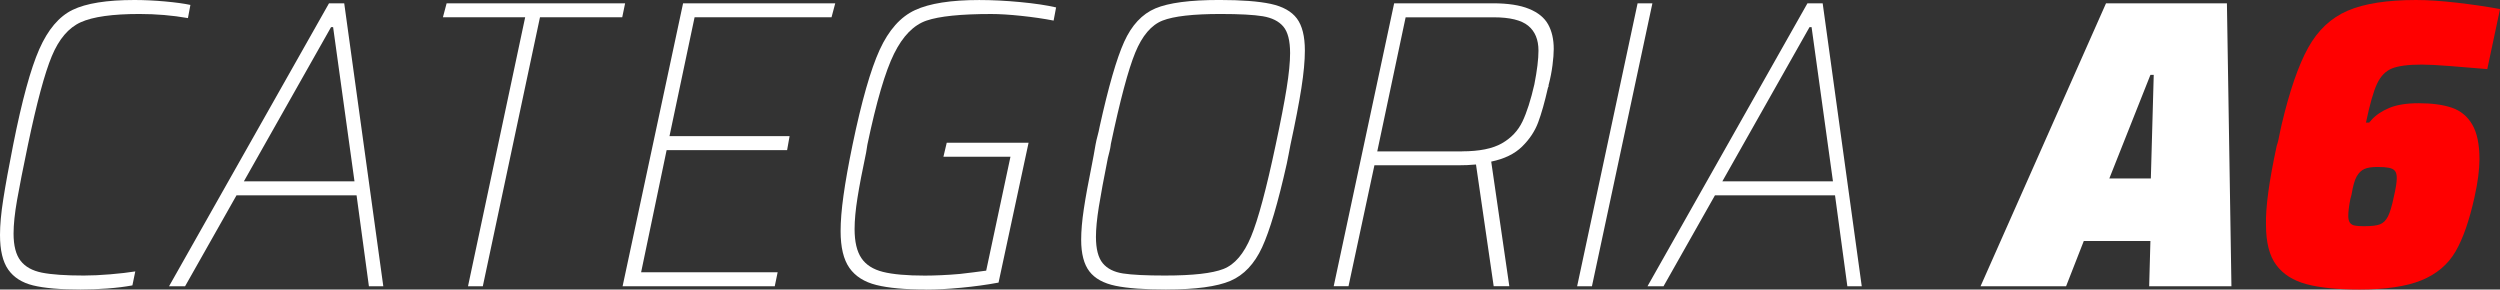
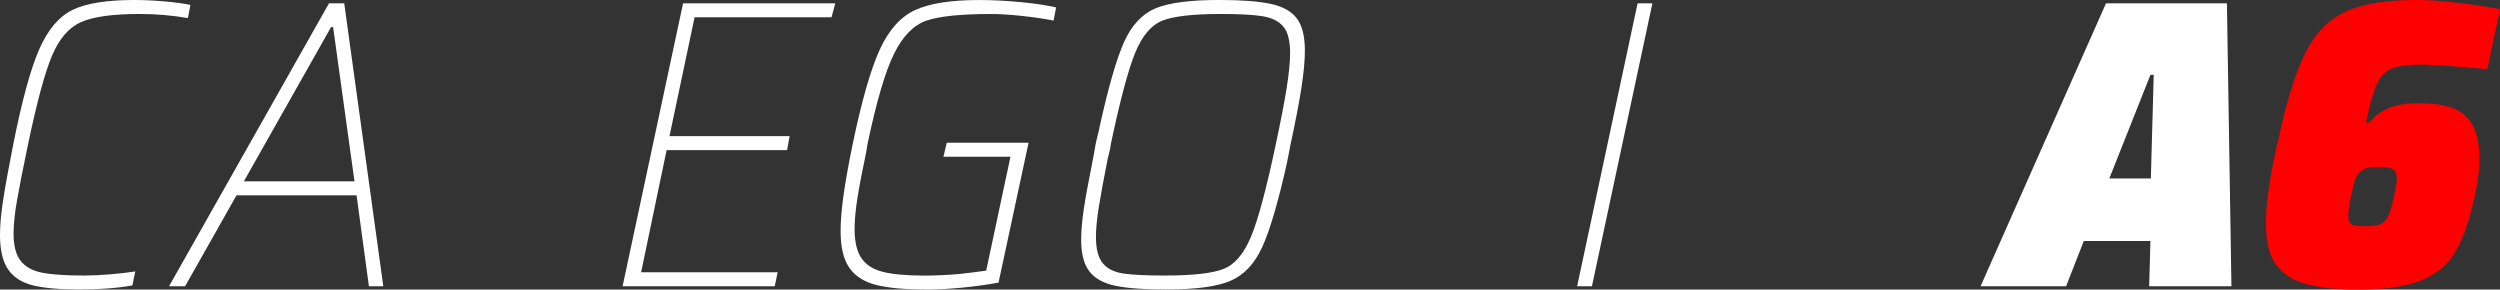
<svg xmlns="http://www.w3.org/2000/svg" id="Capa_2" data-name="Capa 2" viewBox="0 0 1030 119.28">
  <rect x="0" y="0" width="1030" height="119.28" fill="#333333" stroke="none" />
  <g id="Capa_1-2" data-name="Capa 1">
    <g>
      <path d="M33.38,119.28c-8.59,0-15.17-.57-19.74-1.69s-7.99-3.3-10.25-6.52c-2.26-3.22-3.39-7.99-3.39-14.32,0-4.07.45-8.98,1.36-14.74.9-5.76,2.26-13.22,4.07-22.37,3.61-18.19,7.2-31.32,10.76-39.39,3.56-8.07,8.13-13.47,13.72-16.18S43.99,0,55.4,0c3.95,0,8.13.2,12.54.59,4.41.4,7.91.88,10.51,1.44l-1.02,5.42c-6.44-1.13-13.11-1.69-19.99-1.69-11.07,0-19.12,1.13-24.14,3.39-5.03,2.26-9.01,6.92-11.95,13.98-2.94,7.06-6.21,19.23-9.83,36.51-2.03,9.72-3.53,17.31-4.49,22.79-.96,5.48-1.44,10.08-1.44,13.81,0,4.97.96,8.7,2.88,11.18,1.92,2.49,4.86,4.12,8.81,4.91,3.95.79,9.71,1.19,17.28,1.19,3.28,0,6.92-.17,10.93-.51s7.43-.73,10.25-1.19l-1.19,5.76c-3.05.56-6.47.99-10.25,1.27-3.79.28-7.43.42-10.93.42Z" fill="#fff" />
      <path d="M135.55,1.36h6.27l16.1,116.57h-5.93l-5.08-37.45h-49.47l-21.18,37.45h-6.61L135.55,1.36ZM146.05,74.72l-8.81-63.54h-.85l-35.92,63.54h45.58Z" fill="#fff" />
-       <path d="M216.37,7.12h-33.89l1.53-5.76h73.54l-1.19,5.76h-33.89l-23.55,110.81h-6.1L216.37,7.12Z" fill="#fff" />
      <path d="M281.43,1.36h62.69l-1.53,5.76h-56.42l-10.34,48.97h49.48l-1.02,5.76h-49.64l-10.51,50.32h56.25l-1.19,5.76h-62.69L281.43,1.36Z" fill="#fff" />
      <path d="M381.57,119.28c-8.7,0-15.53-.62-20.5-1.86-4.97-1.24-8.67-3.58-11.1-7.03-2.43-3.44-3.64-8.5-3.64-15.16,0-4.07.39-8.95,1.19-14.66.79-5.7,2.03-12.68,3.73-20.92,3.73-17.96,7.46-31.01,11.18-39.14,3.73-8.13,8.58-13.58,14.57-16.35,5.99-2.77,14.8-4.15,26.43-4.15,5.31,0,10.96.28,16.94.85,5.99.57,10.9,1.3,14.74,2.2l-1.02,5.42c-4.07-.79-8.53-1.44-13.38-1.95-4.86-.51-8.98-.76-12.37-.76-12.43,0-21.29.91-26.6,2.71-5.31,1.81-9.77,6.35-13.38,13.64-3.62,7.29-7.29,19.8-11.01,37.53-.12.57-.2,1.1-.25,1.61-.06.51-.14,1.05-.26,1.61-1.58,7.46-2.77,13.67-3.56,18.64-.79,4.97-1.19,9.26-1.19,12.88,0,5.2.93,9.18,2.8,11.95,1.86,2.77,4.83,4.66,8.89,5.68s9.83,1.53,17.28,1.53c2.03,0,4.29-.06,6.78-.17,2.48-.11,5.03-.28,7.62-.51,1.92-.23,3.81-.45,5.68-.68,1.86-.23,3.58-.45,5.17-.68l10-46.93h-27.62l1.36-5.76h33.72l-12.37,57.61c-4.86.91-10,1.61-15.42,2.12-5.42.51-10.22.76-14.4.76Z" fill="#fff" />
      <path d="M480.52,119.28c-9.04,0-16.01-.51-20.93-1.53-4.91-1.02-8.5-2.99-10.76-5.93-2.26-2.94-3.39-7.29-3.39-13.05,0-3.61.37-7.85,1.1-12.71.73-4.86,1.84-10.9,3.3-18.13.22-1.24.48-2.57.76-3.98.28-1.41.53-2.85.76-4.32.22-1.24.51-2.48.85-3.73.34-1.24.62-2.48.85-3.73,3.62-16.38,6.97-28.01,10.08-34.9,3.11-6.89,7.4-11.49,12.88-13.81,5.48-2.31,14.26-3.47,26.35-3.47,9.15,0,16.21.54,21.18,1.61,4.97,1.07,8.56,3.08,10.76,6.01,2.2,2.94,3.3,7.34,3.3,13.22,0,4.18-.48,9.35-1.44,15.5-.96,6.16-2.46,13.92-4.49,23.3-.23,1.36-.48,2.68-.76,3.98-.28,1.3-.54,2.57-.76,3.81-3.62,16.15-7.01,27.65-10.17,34.48-3.16,6.84-7.51,11.44-13.04,13.81-5.54,2.37-14.35,3.56-26.43,3.56ZM480.01,113.52c11.41,0,19.43-.9,24.06-2.71,4.63-1.81,8.41-6.24,11.35-13.3,2.94-7.06,6.32-19.68,10.17-37.87,2.03-9.49,3.53-17.22,4.49-23.21.96-5.99,1.44-10.84,1.44-14.57,0-5.08-.93-8.73-2.8-10.93-1.86-2.2-4.69-3.61-8.47-4.24-3.79-.62-9.57-.93-17.37-.93-11.29,0-19.26.91-23.89,2.71-4.63,1.81-8.39,6.21-11.27,13.22-2.88,7-6.24,19.6-10.08,37.78v.17c-.12.91-.28,1.81-.51,2.71-.23.91-.45,1.81-.68,2.71-1.69,8.47-2.94,15.19-3.73,20.16-.79,4.97-1.19,9.09-1.19,12.37,0,4.97.93,8.58,2.79,10.84,1.86,2.26,4.66,3.67,8.39,4.24,3.73.57,9.49.85,17.28.85Z" fill="#fff" />
-       <path d="M574.39,1.36h40.67c6.21,0,11.18.76,14.91,2.29,3.73,1.52,6.35,3.67,7.88,6.44,1.53,2.77,2.29,6.13,2.29,10.08,0,1.81-.17,4.04-.51,6.69-.34,2.66-.85,5.28-1.53,7.88-.11.23-.14.42-.08.59.05.17-.03.42-.25.76-1.36,5.99-2.71,10.79-4.07,14.4-1.36,3.62-3.56,6.92-6.61,9.91-3.05,2.99-7.29,5.06-12.71,6.18l7.46,51.34h-6.44l-7.29-50.15c-1.13.11-2.35.2-3.64.25-1.3.06-2.63.08-3.98.08h-34.23l-10.67,49.81h-6.1L574.39,1.36ZM602.34,62.35c7.12,0,12.59-1.1,16.44-3.3,3.84-2.2,6.66-5.19,8.47-8.98,1.8-3.78,3.44-8.9,4.91-15.33,1.13-5.76,1.69-10.39,1.69-13.89,0-4.52-1.41-7.93-4.24-10.25-2.82-2.31-7.57-3.47-14.23-3.47h-36.26l-11.69,55.24h34.9Z" fill="#fff" />
      <path d="M674.69,1.36h6.1l-24.91,116.57h-6.1L674.69,1.36Z" fill="#fff" />
-       <path d="M744.67,1.36h6.27l16.1,116.57h-5.93l-5.08-37.45h-49.47l-21.18,37.45h-6.61L744.67,1.36ZM755.18,74.72l-8.81-63.54h-.85l-35.92,63.54h45.58Z" fill="#fff" />
      <path d="M867.68,1.36h49.81l1.86,116.57h-33.89l.51-18.64h-27.45l-7.29,18.64h-35.24L867.68,1.36ZM886.15,73.54l1.19-42.7h-1.36l-16.94,42.7h17.11Z" fill="#fff" />
      <path d="M971.88,119.28c-8.93,0-16.13-.74-21.6-2.2-5.48-1.47-9.63-4.09-12.45-7.88-2.83-3.78-4.24-9.29-4.24-16.52-.11-3.5.2-7.96.93-13.39.73-5.42,1.89-11.8,3.47-19.15.11-.34.23-.7.34-1.1.11-.39.22-.82.34-1.27.23-1.13.45-2.23.68-3.3.23-1.07.45-2.12.68-3.13,3.28-13.89,6.92-24.45,10.93-31.68,4.01-7.23,9.43-12.31,16.27-15.25,6.83-2.94,16.24-4.41,28.21-4.41,4.74,0,10.31.37,16.69,1.1,6.38.74,12.34,1.61,17.88,2.63l-5.25,24.74c-5.31-.45-10.48-.87-15.5-1.27-5.03-.39-8.84-.59-11.44-.59-5.65,0-9.77.54-12.37,1.61-2.6,1.07-4.63,3.16-6.1,6.27-1.47,3.11-2.99,8.45-4.57,16.01h1.36c.11-.23.25-.39.42-.51.17-.11.31-.28.42-.51,1.81-2.03,4.26-3.7,7.37-5,3.11-1.3,7.14-1.95,12.12-1.95,5.53,0,10.11.62,13.72,1.86,3.61,1.25,6.41,3.56,8.39,6.95,1.97,3.39,2.96,8.13,2.96,14.23,0,4.29-.68,9.49-2.03,15.59-2.15,9.72-4.77,17.23-7.88,22.54-3.11,5.31-7.77,9.23-13.98,11.78-6.21,2.54-14.8,3.81-25.75,3.81ZM974.42,93.19c2.71,0,4.74-.25,6.1-.76,1.36-.51,2.46-1.58,3.3-3.22.85-1.64,1.66-4.38,2.46-8.22.79-3.39,1.19-5.93,1.19-7.62,0-1.36-.25-2.34-.76-2.97-.51-.62-1.33-1.04-2.46-1.27-1.13-.22-2.71-.34-4.74-.34-2.37,0-4.18.28-5.42.85-1.24.57-2.29,1.58-3.13,3.05-.85,1.47-1.55,3.96-2.12,7.46-.11.34-.2.65-.25.93-.06.28-.14.59-.25.93-.57,2.94-.85,5.25-.85,6.95,0,1.24.22,2.18.68,2.8.45.62,1.13,1.02,2.03,1.19.9.17,2.14.25,3.73.25h.51Z" fill="red" />
    </g>
  </g>
</svg>